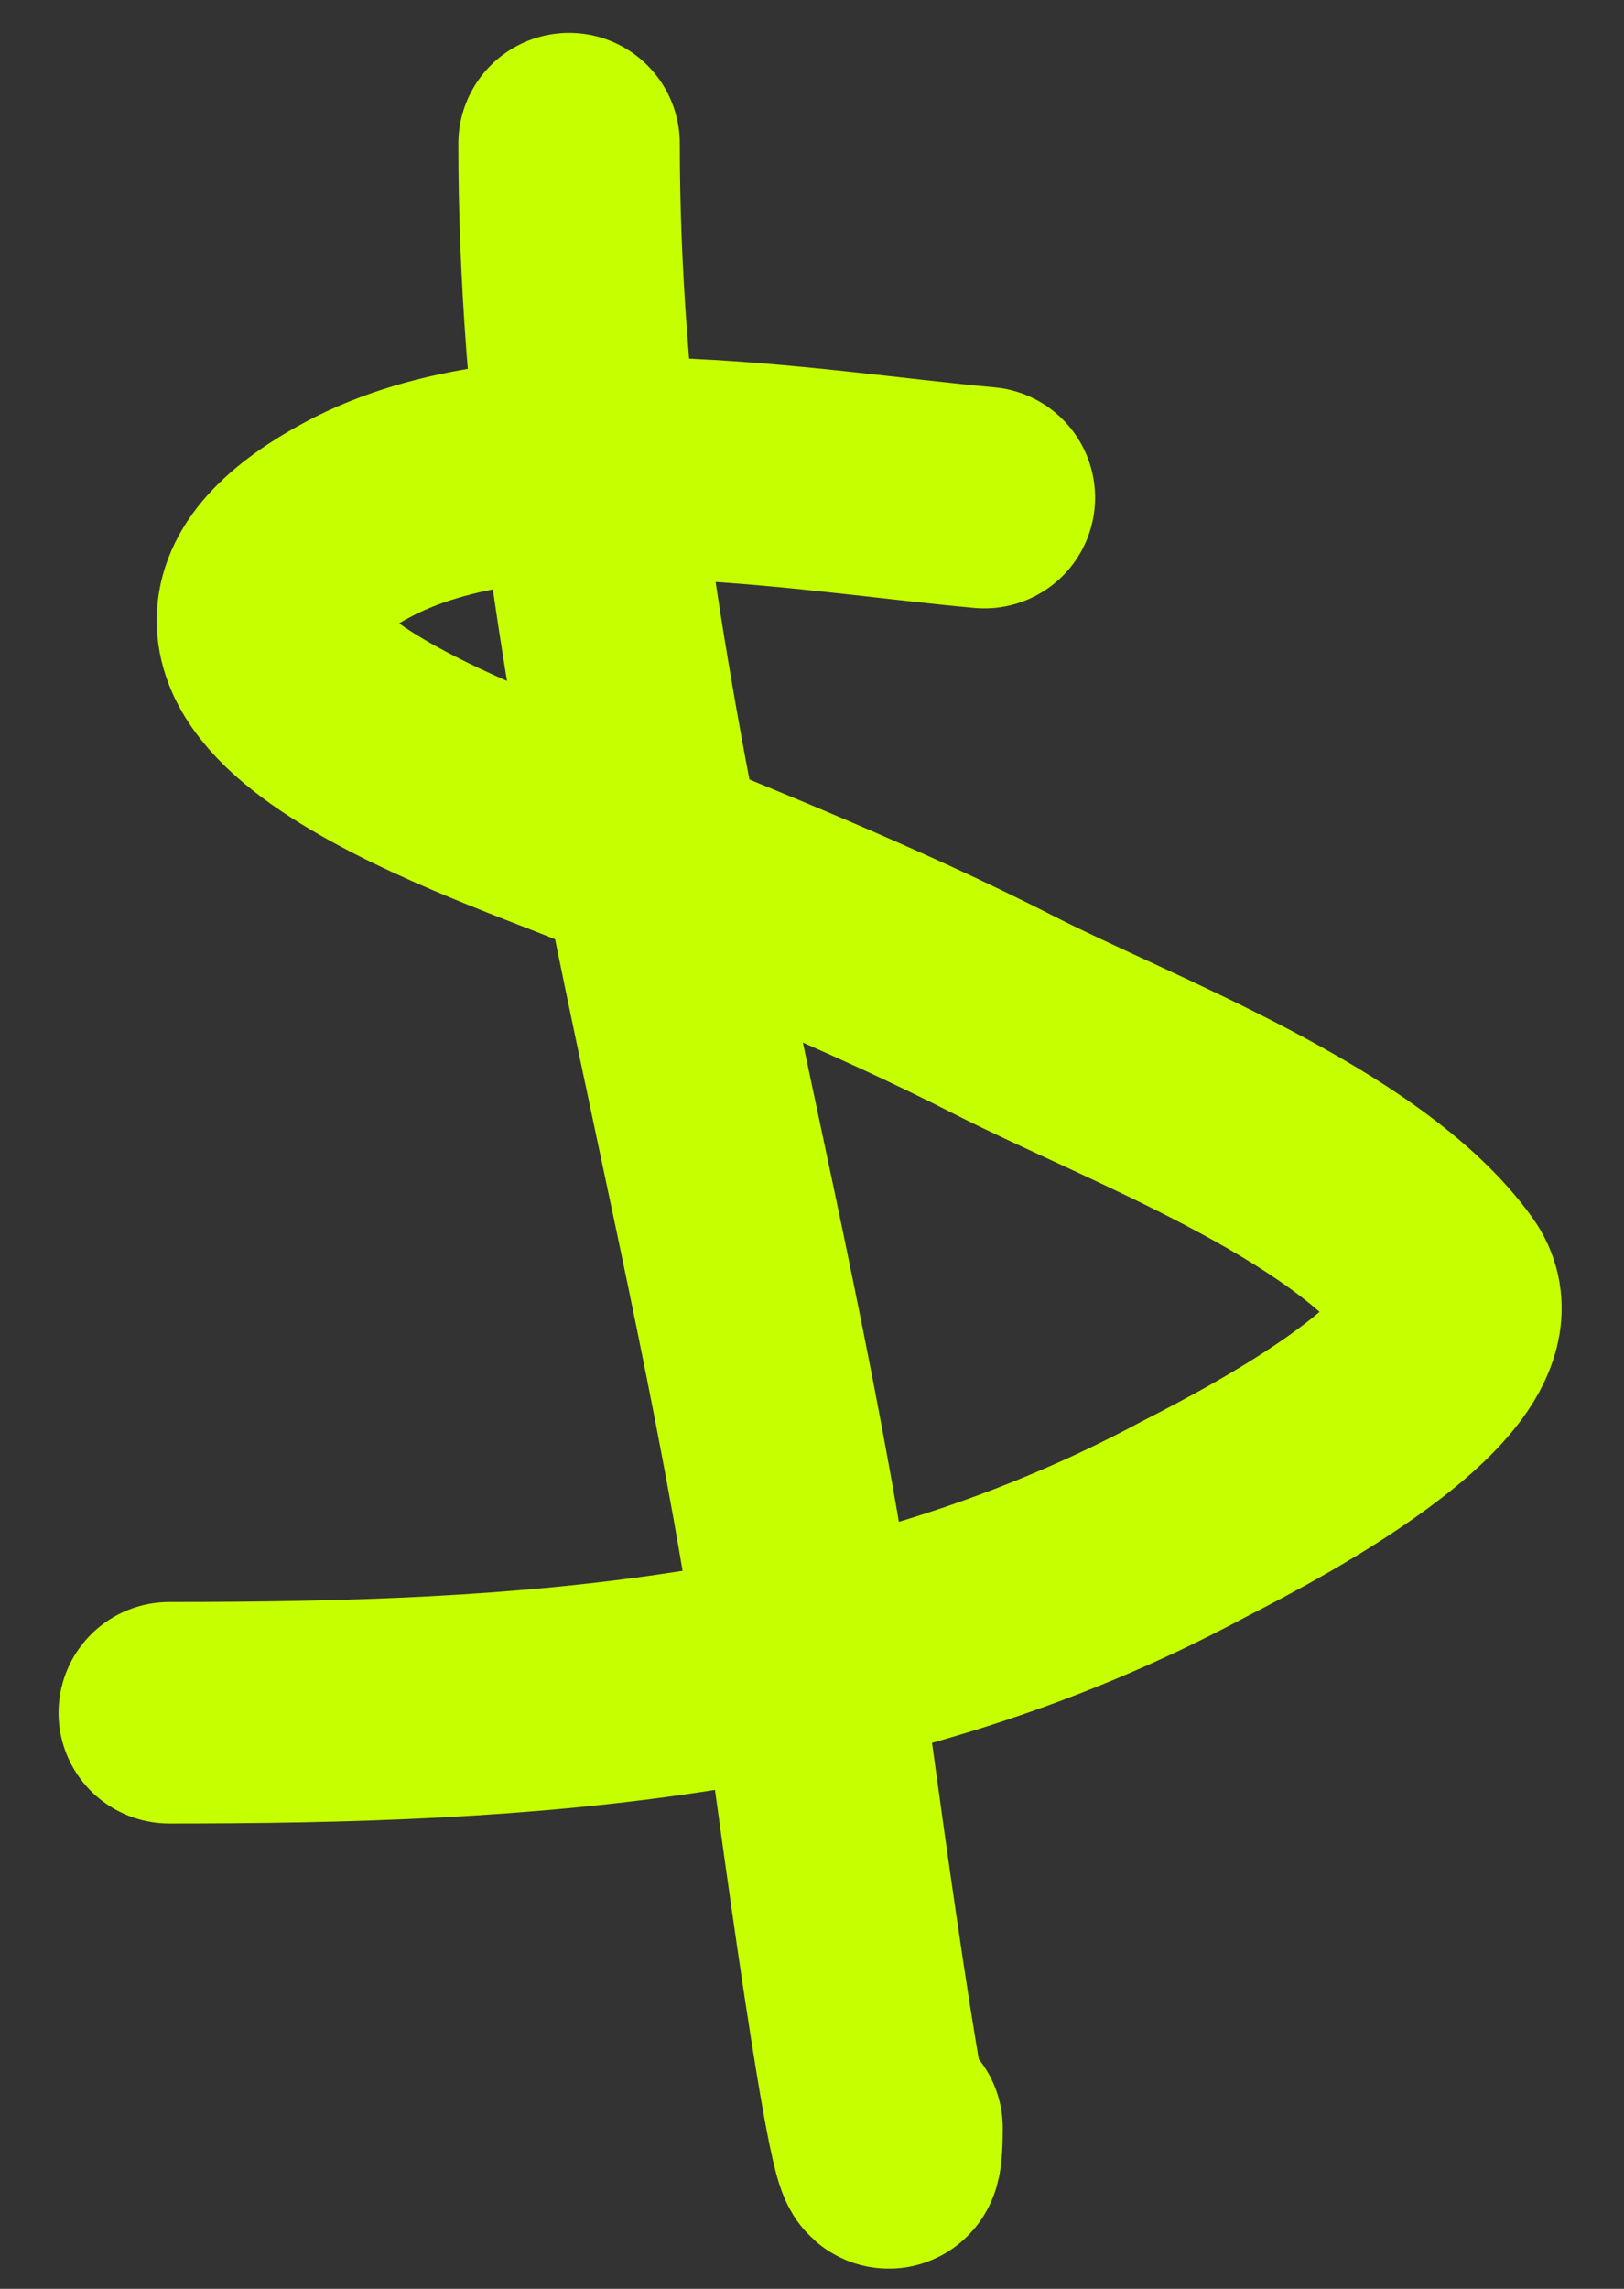
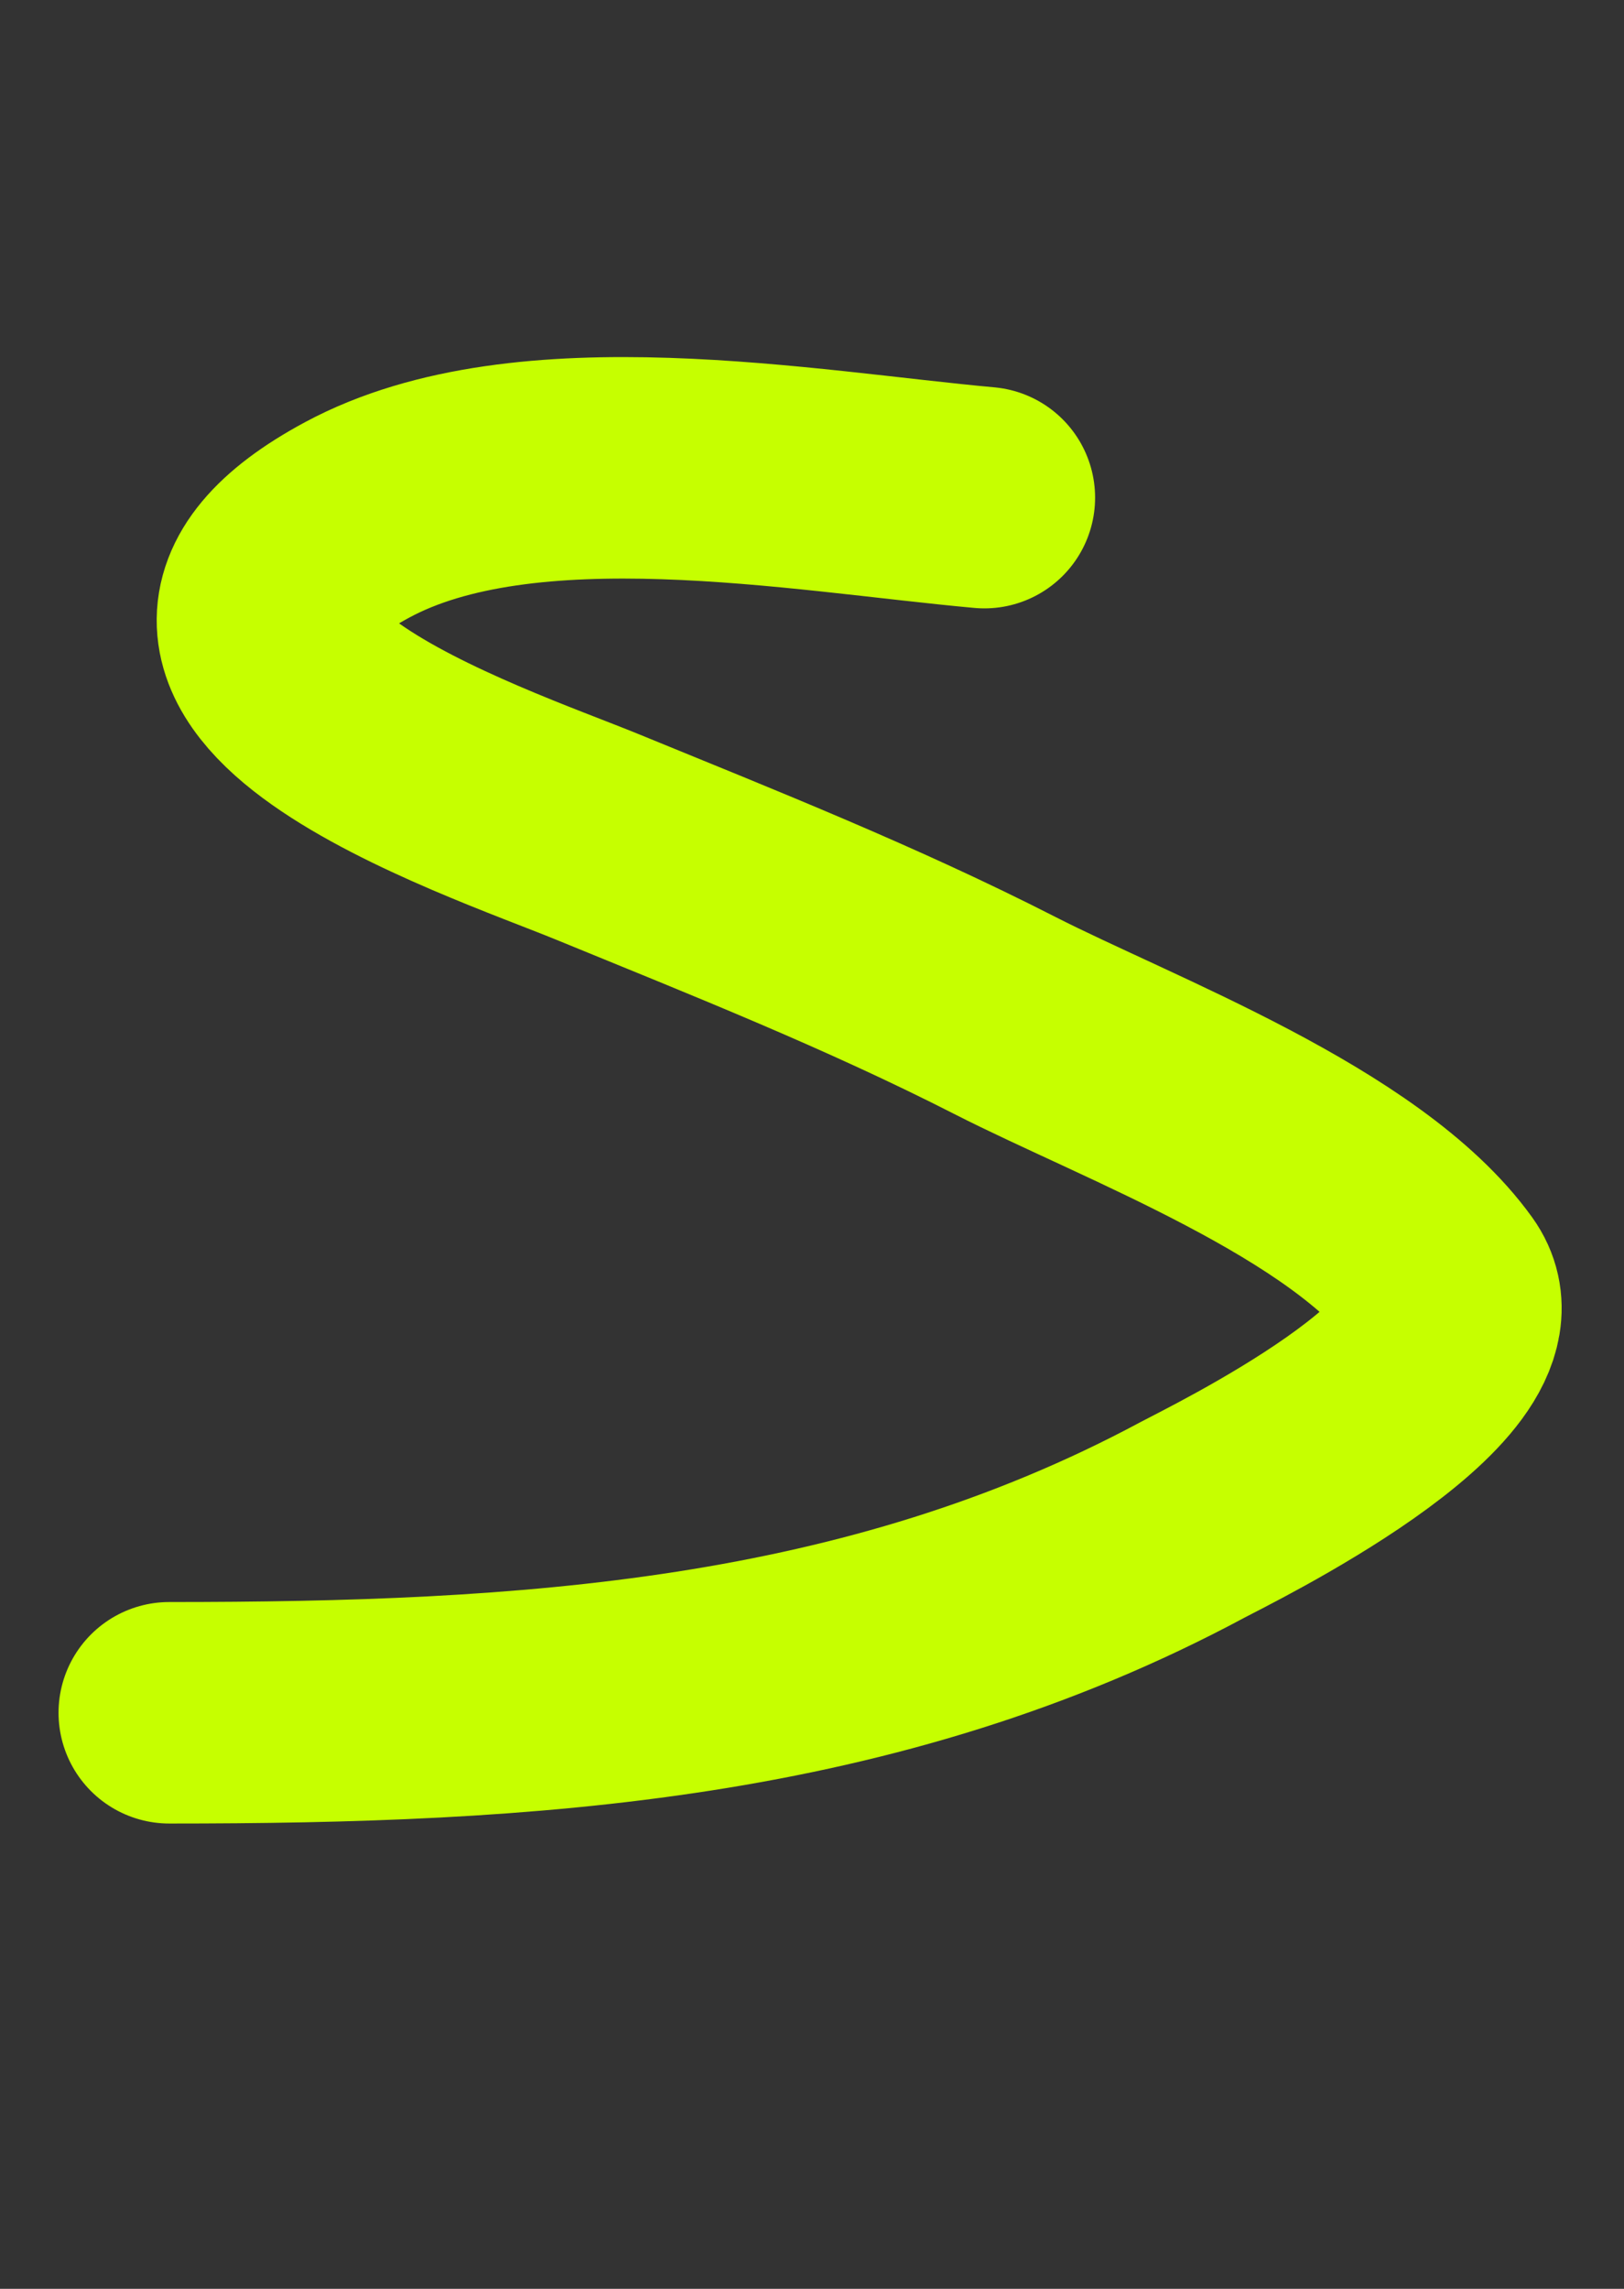
<svg xmlns="http://www.w3.org/2000/svg" width="22" height="31" viewBox="0 0 22 31" fill="none">
  <rect x="0" y="0" width="22" height="31" fill="#333333" stroke="none" />
  <path d="M13.335 6.74C10.87 6.516 7.12 5.813 4.839 7.041C1.263 8.966 6.561 10.708 8.092 11.335C9.958 12.099 11.812 12.835 13.613 13.754C15.278 14.604 18.379 15.748 19.539 17.365C20.369 18.524 16.502 20.398 16.159 20.583C11.791 22.927 7.119 23.198 2.293 23.198" stroke="#C6FF00" stroke-width="3" stroke-linecap="round" />
-   <path d="M7.709 1.945C7.709 9.107 10.051 15.875 11.019 22.93C11.291 24.907 12.084 30.817 12.084 28.821" stroke="#C6FF00" stroke-width="3" stroke-linecap="round" />
</svg>